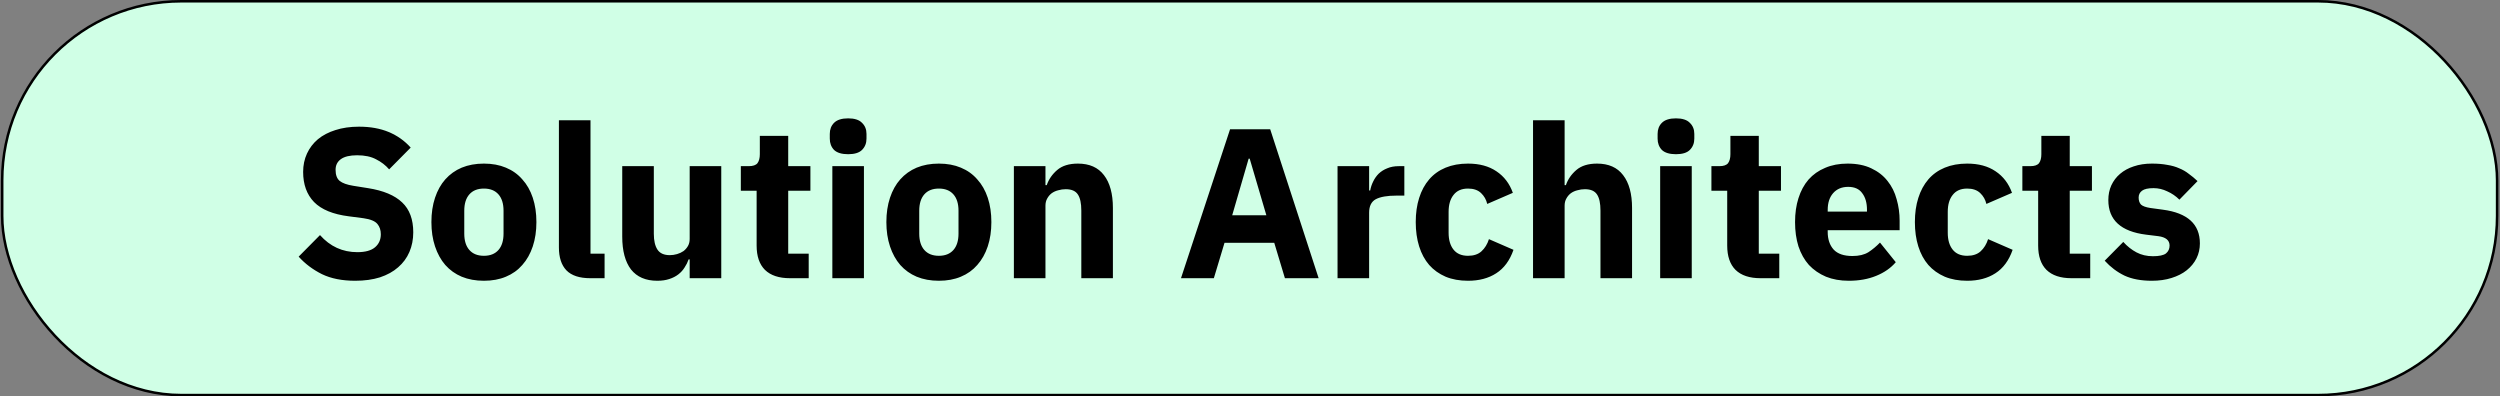
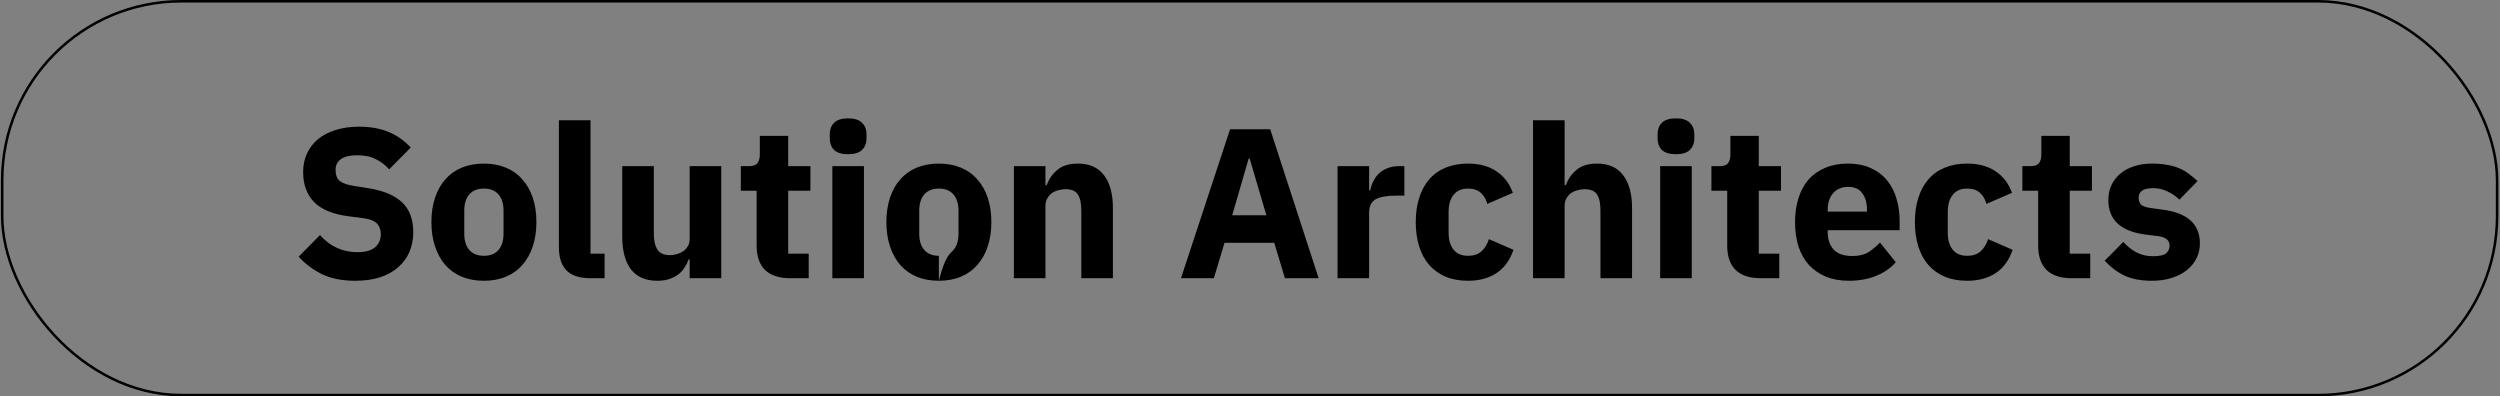
<svg xmlns="http://www.w3.org/2000/svg" width="984" height="156" viewBox="0 0 984 156" fill="none">
  <rect x="0" y="0" width="984" height="156" fill="#808080" stroke="none" />
-   <rect x="0.859" y="0.5" width="982" height="155" rx="70.5" fill="#D0FFE6" />
  <rect x="0.859" y="0.5" width="982" height="155" rx="70.5" stroke="black" />
-   <path d="M139.811 110.508C134.659 110.508 130.291 109.64 126.707 107.904C123.123 106.112 120.071 103.816 117.551 101.016L125.951 92.532C129.927 97.012 134.827 99.252 140.651 99.252C143.787 99.252 146.111 98.608 147.623 97.32C149.135 96.032 149.891 94.324 149.891 92.196C149.891 90.572 149.443 89.228 148.547 88.164C147.651 87.044 145.831 86.288 143.087 85.896L137.291 85.14C131.075 84.356 126.511 82.48 123.599 79.512C120.743 76.544 119.315 72.596 119.315 67.668C119.315 65.036 119.819 62.628 120.827 60.444C121.835 58.26 123.263 56.384 125.111 54.816C127.015 53.248 129.311 52.044 131.999 51.204C134.743 50.308 137.851 49.86 141.323 49.86C145.747 49.86 149.639 50.56 152.999 51.96C156.359 53.36 159.243 55.404 161.651 58.092L153.167 66.66C151.767 65.036 150.059 63.72 148.043 62.712C146.083 61.648 143.591 61.116 140.567 61.116C137.711 61.116 135.583 61.62 134.183 62.628C132.783 63.636 132.083 65.036 132.083 66.828C132.083 68.844 132.615 70.3 133.679 71.196C134.799 72.092 136.591 72.736 139.055 73.128L144.851 74.052C150.899 75.004 155.379 76.88 158.291 79.68C161.203 82.424 162.659 86.344 162.659 91.44C162.659 94.24 162.155 96.816 161.147 99.168C160.139 101.52 158.655 103.536 156.695 105.216C154.791 106.896 152.411 108.212 149.555 109.164C146.699 110.06 143.451 110.508 139.811 110.508ZM190.465 110.508C187.217 110.508 184.305 109.976 181.729 108.912C179.209 107.848 177.053 106.308 175.261 104.292C173.525 102.276 172.181 99.84 171.229 96.984C170.277 94.128 169.801 90.936 169.801 87.408C169.801 83.88 170.277 80.688 171.229 77.832C172.181 74.976 173.525 72.568 175.261 70.608C177.053 68.592 179.209 67.052 181.729 65.988C184.305 64.924 187.217 64.392 190.465 64.392C193.713 64.392 196.597 64.924 199.117 65.988C201.693 67.052 203.849 68.592 205.585 70.608C207.377 72.568 208.749 74.976 209.701 77.832C210.653 80.688 211.129 83.88 211.129 87.408C211.129 90.936 210.653 94.128 209.701 96.984C208.749 99.84 207.377 102.276 205.585 104.292C203.849 106.308 201.693 107.848 199.117 108.912C196.597 109.976 193.713 110.508 190.465 110.508ZM190.465 100.68C192.929 100.68 194.833 99.924 196.177 98.412C197.521 96.9 198.193 94.744 198.193 91.944V82.956C198.193 80.156 197.521 78 196.177 76.488C194.833 74.976 192.929 74.22 190.465 74.22C188.001 74.22 186.097 74.976 184.753 76.488C183.409 78 182.737 80.156 182.737 82.956V91.944C182.737 94.744 183.409 96.9 184.753 98.412C186.097 99.924 188.001 100.68 190.465 100.68ZM232.335 109.5C228.079 109.5 224.943 108.464 222.927 106.392C220.967 104.32 219.987 101.324 219.987 97.404V47.34H232.419V99.84H237.963V109.5H232.335ZM271.457 102.108H271.037C270.645 103.228 270.113 104.292 269.441 105.3C268.825 106.308 268.013 107.204 267.005 107.988C265.997 108.772 264.793 109.388 263.393 109.836C262.049 110.284 260.481 110.508 258.689 110.508C254.153 110.508 250.709 109.024 248.357 106.056C246.061 103.032 244.913 98.72 244.913 93.12V65.4H257.345V92.028C257.345 94.716 257.821 96.788 258.773 98.244C259.725 99.7 261.349 100.428 263.645 100.428C264.597 100.428 265.549 100.288 266.501 100.008C267.453 99.728 268.293 99.336 269.021 98.832C269.749 98.272 270.337 97.6 270.785 96.816C271.233 96.032 271.457 95.108 271.457 94.044V65.4H283.889V109.5H271.457V102.108ZM310.912 109.5C306.6 109.5 303.324 108.408 301.084 106.224C298.9 104.04 297.808 100.848 297.808 96.648V75.06H291.592V65.4H294.7C296.38 65.4 297.528 65.008 298.144 64.224C298.76 63.384 299.068 62.208 299.068 60.696V53.472H310.24V65.4H318.976V75.06H310.24V99.84H318.304V109.5H310.912ZM333.828 60.696C331.308 60.696 329.46 60.136 328.284 59.016C327.164 57.84 326.604 56.356 326.604 54.564V52.716C326.604 50.924 327.164 49.468 328.284 48.348C329.46 47.172 331.308 46.584 333.828 46.584C336.348 46.584 338.168 47.172 339.288 48.348C340.464 49.468 341.052 50.924 341.052 52.716V54.564C341.052 56.356 340.464 57.84 339.288 59.016C338.168 60.136 336.348 60.696 333.828 60.696ZM327.612 65.4H340.044V109.5H327.612V65.4ZM369.54 110.508C366.292 110.508 363.38 109.976 360.804 108.912C358.284 107.848 356.128 106.308 354.336 104.292C352.6 102.276 351.256 99.84 350.304 96.984C349.352 94.128 348.876 90.936 348.876 87.408C348.876 83.88 349.352 80.688 350.304 77.832C351.256 74.976 352.6 72.568 354.336 70.608C356.128 68.592 358.284 67.052 360.804 65.988C363.38 64.924 366.292 64.392 369.54 64.392C372.788 64.392 375.672 64.924 378.192 65.988C380.768 67.052 382.924 68.592 384.66 70.608C386.452 72.568 387.824 74.976 388.776 77.832C389.728 80.688 390.204 83.88 390.204 87.408C390.204 90.936 389.728 94.128 388.776 96.984C387.824 99.84 386.452 102.276 384.66 104.292C382.924 106.308 380.768 107.848 378.192 108.912C375.672 109.976 372.788 110.508 369.54 110.508ZM369.54 100.68C372.004 100.68 373.908 99.924 375.252 98.412C376.596 96.9 377.268 94.744 377.268 91.944V82.956C377.268 80.156 376.596 78 375.252 76.488C373.908 74.976 372.004 74.22 369.54 74.22C367.076 74.22 365.172 74.976 363.828 76.488C362.484 78 361.812 80.156 361.812 82.956V91.944C361.812 94.744 362.484 96.9 363.828 98.412C365.172 99.924 367.076 100.68 369.54 100.68ZM399.062 109.5V65.4H411.494V72.876H411.998C412.782 70.58 414.154 68.592 416.114 66.912C418.074 65.232 420.79 64.392 424.262 64.392C428.798 64.392 432.214 65.904 434.51 68.928C436.862 71.952 438.038 76.264 438.038 81.864V109.5H425.606V82.872C425.606 80.016 425.158 77.916 424.262 76.572C423.366 75.172 421.77 74.472 419.474 74.472C418.466 74.472 417.486 74.612 416.534 74.892C415.582 75.116 414.714 75.508 413.93 76.068C413.202 76.628 412.614 77.328 412.166 78.168C411.718 78.952 411.494 79.876 411.494 80.94V109.5H399.062ZM505.744 109.5L501.544 95.556H481.972L477.772 109.5H464.836L484.156 50.868H499.948L519.016 109.5H505.744ZM491.884 62.46H491.464L484.996 84.72H498.436L491.884 62.46ZM526.456 109.5V65.4H538.888V74.976H539.308C539.532 73.744 539.924 72.568 540.484 71.448C541.044 70.272 541.772 69.236 542.668 68.34C543.62 67.444 544.74 66.744 546.028 66.24C547.316 65.68 548.828 65.4 550.564 65.4H552.748V76.992H549.64C546 76.992 543.284 77.468 541.492 78.42C539.756 79.372 538.888 81.136 538.888 83.712V109.5H526.456ZM577.815 110.508C574.511 110.508 571.571 109.976 568.995 108.912C566.419 107.792 564.263 106.252 562.527 104.292C560.791 102.276 559.475 99.84 558.579 96.984C557.683 94.128 557.235 90.936 557.235 87.408C557.235 83.88 557.683 80.716 558.579 77.916C559.475 75.06 560.791 72.624 562.527 70.608C564.263 68.592 566.419 67.052 568.995 65.988C571.571 64.924 574.511 64.392 577.815 64.392C582.295 64.392 586.019 65.4 588.987 67.416C592.011 69.432 594.167 72.26 595.455 75.9L585.375 80.268C584.983 78.588 584.171 77.16 582.939 75.984C581.707 74.808 579.999 74.22 577.815 74.22C575.295 74.22 573.391 75.06 572.103 76.74C570.815 78.364 570.171 80.576 570.171 83.376V91.608C570.171 94.408 570.815 96.62 572.103 98.244C573.391 99.868 575.295 100.68 577.815 100.68C580.055 100.68 581.819 100.092 583.107 98.916C584.451 97.684 585.431 96.088 586.047 94.128L595.707 98.328C594.251 102.528 591.983 105.608 588.903 107.568C585.879 109.528 582.183 110.508 577.815 110.508ZM603.401 47.34H615.833V72.876H616.337C617.121 70.58 618.493 68.592 620.453 66.912C622.413 65.232 625.129 64.392 628.601 64.392C633.137 64.392 636.553 65.904 638.849 68.928C641.201 71.952 642.377 76.264 642.377 81.864V109.5H629.945V82.872C629.945 80.016 629.497 77.916 628.601 76.572C627.705 75.172 626.109 74.472 623.813 74.472C622.805 74.472 621.825 74.612 620.873 74.892C619.921 75.116 619.053 75.508 618.269 76.068C617.541 76.628 616.953 77.328 616.505 78.168C616.057 78.952 615.833 79.876 615.833 80.94V109.5H603.401V47.34ZM659.657 60.696C657.137 60.696 655.289 60.136 654.113 59.016C652.993 57.84 652.433 56.356 652.433 54.564V52.716C652.433 50.924 652.993 49.468 654.113 48.348C655.289 47.172 657.137 46.584 659.657 46.584C662.177 46.584 663.997 47.172 665.117 48.348C666.293 49.468 666.881 50.924 666.881 52.716V54.564C666.881 56.356 666.293 57.84 665.117 59.016C663.997 60.136 662.177 60.696 659.657 60.696ZM653.441 65.4H665.873V109.5H653.441V65.4ZM692.932 109.5C688.62 109.5 685.344 108.408 683.104 106.224C680.92 104.04 679.828 100.848 679.828 96.648V75.06H673.612V65.4H676.72C678.4 65.4 679.548 65.008 680.164 64.224C680.78 63.384 681.088 62.208 681.088 60.696V53.472H692.26V65.4H700.996V75.06H692.26V99.84H700.324V109.5H692.932ZM727.7 110.508C724.34 110.508 721.344 109.976 718.712 108.912C716.08 107.792 713.84 106.252 711.992 104.292C710.2 102.276 708.828 99.84 707.876 96.984C706.98 94.128 706.532 90.936 706.532 87.408C706.532 83.936 706.98 80.8 707.876 78C708.772 75.144 710.088 72.708 711.824 70.692C713.616 68.676 715.8 67.136 718.376 66.072C720.952 64.952 723.892 64.392 727.196 64.392C730.836 64.392 733.944 65.008 736.52 66.24C739.152 67.472 741.28 69.124 742.904 71.196C744.584 73.268 745.788 75.676 746.516 78.42C747.3 81.108 747.692 83.936 747.692 86.904V90.6H719.384V91.272C719.384 94.184 720.168 96.508 721.736 98.244C723.304 99.924 725.768 100.764 729.128 100.764C731.704 100.764 733.804 100.26 735.428 99.252C737.052 98.188 738.564 96.928 739.964 95.472L746.18 103.2C744.22 105.496 741.644 107.288 738.452 108.576C735.316 109.864 731.732 110.508 727.7 110.508ZM727.448 73.548C724.928 73.548 722.94 74.388 721.484 76.068C720.084 77.692 719.384 79.876 719.384 82.62V83.292H734.84V82.536C734.84 79.848 734.224 77.692 732.992 76.068C731.816 74.388 729.968 73.548 727.448 73.548ZM774.28 110.508C770.976 110.508 768.036 109.976 765.46 108.912C762.884 107.792 760.728 106.252 758.992 104.292C757.256 102.276 755.94 99.84 755.044 96.984C754.148 94.128 753.7 90.936 753.7 87.408C753.7 83.88 754.148 80.716 755.044 77.916C755.94 75.06 757.256 72.624 758.992 70.608C760.728 68.592 762.884 67.052 765.46 65.988C768.036 64.924 770.976 64.392 774.28 64.392C778.76 64.392 782.484 65.4 785.452 67.416C788.476 69.432 790.632 72.26 791.92 75.9L781.84 80.268C781.448 78.588 780.636 77.16 779.404 75.984C778.172 74.808 776.464 74.22 774.28 74.22C771.76 74.22 769.856 75.06 768.568 76.74C767.28 78.364 766.636 80.576 766.636 83.376V91.608C766.636 94.408 767.28 96.62 768.568 98.244C769.856 99.868 771.76 100.68 774.28 100.68C776.52 100.68 778.284 100.092 779.572 98.916C780.916 97.684 781.896 96.088 782.512 94.128L792.172 98.328C790.716 102.528 788.448 105.608 785.368 107.568C782.344 109.528 778.648 110.508 774.28 110.508ZM815.322 109.5C811.01 109.5 807.734 108.408 805.494 106.224C803.31 104.04 802.218 100.848 802.218 96.648V75.06H796.002V65.4H799.11C800.79 65.4 801.938 65.008 802.554 64.224C803.17 63.384 803.478 62.208 803.478 60.696V53.472H814.65V65.4H823.386V75.06H814.65V99.84H822.714V109.5H815.322ZM846.975 110.508C842.719 110.508 839.135 109.836 836.223 108.492C833.311 107.092 830.707 105.132 828.411 102.612L835.719 95.22C837.287 96.956 839.023 98.328 840.927 99.336C842.831 100.344 844.987 100.848 847.395 100.848C849.859 100.848 851.567 100.484 852.519 99.756C853.471 98.972 853.947 97.936 853.947 96.648C853.947 94.576 852.463 93.344 849.495 92.952L844.707 92.364C834.795 91.132 829.839 86.596 829.839 78.756C829.839 76.628 830.231 74.696 831.015 72.96C831.855 71.168 833.003 69.656 834.459 68.424C835.971 67.136 837.763 66.156 839.835 65.484C841.963 64.756 844.343 64.392 846.975 64.392C849.271 64.392 851.287 64.56 853.023 64.896C854.815 65.176 856.383 65.624 857.727 66.24C859.127 66.8 860.387 67.528 861.507 68.424C862.683 69.264 863.831 70.216 864.951 71.28L857.811 78.588C856.411 77.188 854.815 76.096 853.023 75.312C851.287 74.472 849.495 74.052 847.647 74.052C845.519 74.052 844.007 74.388 843.111 75.06C842.215 75.732 841.767 76.628 841.767 77.748C841.767 78.924 842.075 79.848 842.691 80.52C843.363 81.136 844.595 81.584 846.387 81.864L851.343 82.536C861.031 83.824 865.875 88.248 865.875 95.808C865.875 97.936 865.427 99.896 864.531 101.688C863.635 103.48 862.347 105.048 860.667 106.392C859.043 107.68 857.055 108.688 854.703 109.416C852.407 110.144 849.831 110.508 846.975 110.508Z" fill="black" />
+   <path d="M139.811 110.508C134.659 110.508 130.291 109.64 126.707 107.904C123.123 106.112 120.071 103.816 117.551 101.016L125.951 92.532C129.927 97.012 134.827 99.252 140.651 99.252C143.787 99.252 146.111 98.608 147.623 97.32C149.135 96.032 149.891 94.324 149.891 92.196C149.891 90.572 149.443 89.228 148.547 88.164C147.651 87.044 145.831 86.288 143.087 85.896L137.291 85.14C131.075 84.356 126.511 82.48 123.599 79.512C120.743 76.544 119.315 72.596 119.315 67.668C119.315 65.036 119.819 62.628 120.827 60.444C121.835 58.26 123.263 56.384 125.111 54.816C127.015 53.248 129.311 52.044 131.999 51.204C134.743 50.308 137.851 49.86 141.323 49.86C145.747 49.86 149.639 50.56 152.999 51.96C156.359 53.36 159.243 55.404 161.651 58.092L153.167 66.66C151.767 65.036 150.059 63.72 148.043 62.712C146.083 61.648 143.591 61.116 140.567 61.116C137.711 61.116 135.583 61.62 134.183 62.628C132.783 63.636 132.083 65.036 132.083 66.828C132.083 68.844 132.615 70.3 133.679 71.196C134.799 72.092 136.591 72.736 139.055 73.128L144.851 74.052C150.899 75.004 155.379 76.88 158.291 79.68C161.203 82.424 162.659 86.344 162.659 91.44C162.659 94.24 162.155 96.816 161.147 99.168C160.139 101.52 158.655 103.536 156.695 105.216C154.791 106.896 152.411 108.212 149.555 109.164C146.699 110.06 143.451 110.508 139.811 110.508ZM190.465 110.508C187.217 110.508 184.305 109.976 181.729 108.912C179.209 107.848 177.053 106.308 175.261 104.292C173.525 102.276 172.181 99.84 171.229 96.984C170.277 94.128 169.801 90.936 169.801 87.408C169.801 83.88 170.277 80.688 171.229 77.832C172.181 74.976 173.525 72.568 175.261 70.608C177.053 68.592 179.209 67.052 181.729 65.988C184.305 64.924 187.217 64.392 190.465 64.392C193.713 64.392 196.597 64.924 199.117 65.988C201.693 67.052 203.849 68.592 205.585 70.608C207.377 72.568 208.749 74.976 209.701 77.832C210.653 80.688 211.129 83.88 211.129 87.408C211.129 90.936 210.653 94.128 209.701 96.984C208.749 99.84 207.377 102.276 205.585 104.292C203.849 106.308 201.693 107.848 199.117 108.912C196.597 109.976 193.713 110.508 190.465 110.508ZM190.465 100.68C192.929 100.68 194.833 99.924 196.177 98.412C197.521 96.9 198.193 94.744 198.193 91.944V82.956C198.193 80.156 197.521 78 196.177 76.488C194.833 74.976 192.929 74.22 190.465 74.22C188.001 74.22 186.097 74.976 184.753 76.488C183.409 78 182.737 80.156 182.737 82.956V91.944C182.737 94.744 183.409 96.9 184.753 98.412C186.097 99.924 188.001 100.68 190.465 100.68ZM232.335 109.5C228.079 109.5 224.943 108.464 222.927 106.392C220.967 104.32 219.987 101.324 219.987 97.404V47.34H232.419V99.84H237.963V109.5H232.335ZM271.457 102.108H271.037C270.645 103.228 270.113 104.292 269.441 105.3C268.825 106.308 268.013 107.204 267.005 107.988C265.997 108.772 264.793 109.388 263.393 109.836C262.049 110.284 260.481 110.508 258.689 110.508C254.153 110.508 250.709 109.024 248.357 106.056C246.061 103.032 244.913 98.72 244.913 93.12V65.4H257.345V92.028C257.345 94.716 257.821 96.788 258.773 98.244C259.725 99.7 261.349 100.428 263.645 100.428C264.597 100.428 265.549 100.288 266.501 100.008C267.453 99.728 268.293 99.336 269.021 98.832C269.749 98.272 270.337 97.6 270.785 96.816C271.233 96.032 271.457 95.108 271.457 94.044V65.4H283.889V109.5H271.457V102.108ZM310.912 109.5C306.6 109.5 303.324 108.408 301.084 106.224C298.9 104.04 297.808 100.848 297.808 96.648V75.06H291.592V65.4H294.7C296.38 65.4 297.528 65.008 298.144 64.224C298.76 63.384 299.068 62.208 299.068 60.696V53.472H310.24V65.4H318.976V75.06H310.24V99.84H318.304V109.5H310.912ZM333.828 60.696C331.308 60.696 329.46 60.136 328.284 59.016C327.164 57.84 326.604 56.356 326.604 54.564V52.716C326.604 50.924 327.164 49.468 328.284 48.348C329.46 47.172 331.308 46.584 333.828 46.584C336.348 46.584 338.168 47.172 339.288 48.348C340.464 49.468 341.052 50.924 341.052 52.716V54.564C341.052 56.356 340.464 57.84 339.288 59.016C338.168 60.136 336.348 60.696 333.828 60.696ZM327.612 65.4H340.044V109.5H327.612V65.4ZM369.54 110.508C366.292 110.508 363.38 109.976 360.804 108.912C358.284 107.848 356.128 106.308 354.336 104.292C352.6 102.276 351.256 99.84 350.304 96.984C349.352 94.128 348.876 90.936 348.876 87.408C348.876 83.88 349.352 80.688 350.304 77.832C351.256 74.976 352.6 72.568 354.336 70.608C356.128 68.592 358.284 67.052 360.804 65.988C363.38 64.924 366.292 64.392 369.54 64.392C372.788 64.392 375.672 64.924 378.192 65.988C380.768 67.052 382.924 68.592 384.66 70.608C386.452 72.568 387.824 74.976 388.776 77.832C389.728 80.688 390.204 83.88 390.204 87.408C390.204 90.936 389.728 94.128 388.776 96.984C387.824 99.84 386.452 102.276 384.66 104.292C382.924 106.308 380.768 107.848 378.192 108.912C375.672 109.976 372.788 110.508 369.54 110.508ZC372.004 100.68 373.908 99.924 375.252 98.412C376.596 96.9 377.268 94.744 377.268 91.944V82.956C377.268 80.156 376.596 78 375.252 76.488C373.908 74.976 372.004 74.22 369.54 74.22C367.076 74.22 365.172 74.976 363.828 76.488C362.484 78 361.812 80.156 361.812 82.956V91.944C361.812 94.744 362.484 96.9 363.828 98.412C365.172 99.924 367.076 100.68 369.54 100.68ZM399.062 109.5V65.4H411.494V72.876H411.998C412.782 70.58 414.154 68.592 416.114 66.912C418.074 65.232 420.79 64.392 424.262 64.392C428.798 64.392 432.214 65.904 434.51 68.928C436.862 71.952 438.038 76.264 438.038 81.864V109.5H425.606V82.872C425.606 80.016 425.158 77.916 424.262 76.572C423.366 75.172 421.77 74.472 419.474 74.472C418.466 74.472 417.486 74.612 416.534 74.892C415.582 75.116 414.714 75.508 413.93 76.068C413.202 76.628 412.614 77.328 412.166 78.168C411.718 78.952 411.494 79.876 411.494 80.94V109.5H399.062ZM505.744 109.5L501.544 95.556H481.972L477.772 109.5H464.836L484.156 50.868H499.948L519.016 109.5H505.744ZM491.884 62.46H491.464L484.996 84.72H498.436L491.884 62.46ZM526.456 109.5V65.4H538.888V74.976H539.308C539.532 73.744 539.924 72.568 540.484 71.448C541.044 70.272 541.772 69.236 542.668 68.34C543.62 67.444 544.74 66.744 546.028 66.24C547.316 65.68 548.828 65.4 550.564 65.4H552.748V76.992H549.64C546 76.992 543.284 77.468 541.492 78.42C539.756 79.372 538.888 81.136 538.888 83.712V109.5H526.456ZM577.815 110.508C574.511 110.508 571.571 109.976 568.995 108.912C566.419 107.792 564.263 106.252 562.527 104.292C560.791 102.276 559.475 99.84 558.579 96.984C557.683 94.128 557.235 90.936 557.235 87.408C557.235 83.88 557.683 80.716 558.579 77.916C559.475 75.06 560.791 72.624 562.527 70.608C564.263 68.592 566.419 67.052 568.995 65.988C571.571 64.924 574.511 64.392 577.815 64.392C582.295 64.392 586.019 65.4 588.987 67.416C592.011 69.432 594.167 72.26 595.455 75.9L585.375 80.268C584.983 78.588 584.171 77.16 582.939 75.984C581.707 74.808 579.999 74.22 577.815 74.22C575.295 74.22 573.391 75.06 572.103 76.74C570.815 78.364 570.171 80.576 570.171 83.376V91.608C570.171 94.408 570.815 96.62 572.103 98.244C573.391 99.868 575.295 100.68 577.815 100.68C580.055 100.68 581.819 100.092 583.107 98.916C584.451 97.684 585.431 96.088 586.047 94.128L595.707 98.328C594.251 102.528 591.983 105.608 588.903 107.568C585.879 109.528 582.183 110.508 577.815 110.508ZM603.401 47.34H615.833V72.876H616.337C617.121 70.58 618.493 68.592 620.453 66.912C622.413 65.232 625.129 64.392 628.601 64.392C633.137 64.392 636.553 65.904 638.849 68.928C641.201 71.952 642.377 76.264 642.377 81.864V109.5H629.945V82.872C629.945 80.016 629.497 77.916 628.601 76.572C627.705 75.172 626.109 74.472 623.813 74.472C622.805 74.472 621.825 74.612 620.873 74.892C619.921 75.116 619.053 75.508 618.269 76.068C617.541 76.628 616.953 77.328 616.505 78.168C616.057 78.952 615.833 79.876 615.833 80.94V109.5H603.401V47.34ZM659.657 60.696C657.137 60.696 655.289 60.136 654.113 59.016C652.993 57.84 652.433 56.356 652.433 54.564V52.716C652.433 50.924 652.993 49.468 654.113 48.348C655.289 47.172 657.137 46.584 659.657 46.584C662.177 46.584 663.997 47.172 665.117 48.348C666.293 49.468 666.881 50.924 666.881 52.716V54.564C666.881 56.356 666.293 57.84 665.117 59.016C663.997 60.136 662.177 60.696 659.657 60.696ZM653.441 65.4H665.873V109.5H653.441V65.4ZM692.932 109.5C688.62 109.5 685.344 108.408 683.104 106.224C680.92 104.04 679.828 100.848 679.828 96.648V75.06H673.612V65.4H676.72C678.4 65.4 679.548 65.008 680.164 64.224C680.78 63.384 681.088 62.208 681.088 60.696V53.472H692.26V65.4H700.996V75.06H692.26V99.84H700.324V109.5H692.932ZM727.7 110.508C724.34 110.508 721.344 109.976 718.712 108.912C716.08 107.792 713.84 106.252 711.992 104.292C710.2 102.276 708.828 99.84 707.876 96.984C706.98 94.128 706.532 90.936 706.532 87.408C706.532 83.936 706.98 80.8 707.876 78C708.772 75.144 710.088 72.708 711.824 70.692C713.616 68.676 715.8 67.136 718.376 66.072C720.952 64.952 723.892 64.392 727.196 64.392C730.836 64.392 733.944 65.008 736.52 66.24C739.152 67.472 741.28 69.124 742.904 71.196C744.584 73.268 745.788 75.676 746.516 78.42C747.3 81.108 747.692 83.936 747.692 86.904V90.6H719.384V91.272C719.384 94.184 720.168 96.508 721.736 98.244C723.304 99.924 725.768 100.764 729.128 100.764C731.704 100.764 733.804 100.26 735.428 99.252C737.052 98.188 738.564 96.928 739.964 95.472L746.18 103.2C744.22 105.496 741.644 107.288 738.452 108.576C735.316 109.864 731.732 110.508 727.7 110.508ZM727.448 73.548C724.928 73.548 722.94 74.388 721.484 76.068C720.084 77.692 719.384 79.876 719.384 82.62V83.292H734.84V82.536C734.84 79.848 734.224 77.692 732.992 76.068C731.816 74.388 729.968 73.548 727.448 73.548ZM774.28 110.508C770.976 110.508 768.036 109.976 765.46 108.912C762.884 107.792 760.728 106.252 758.992 104.292C757.256 102.276 755.94 99.84 755.044 96.984C754.148 94.128 753.7 90.936 753.7 87.408C753.7 83.88 754.148 80.716 755.044 77.916C755.94 75.06 757.256 72.624 758.992 70.608C760.728 68.592 762.884 67.052 765.46 65.988C768.036 64.924 770.976 64.392 774.28 64.392C778.76 64.392 782.484 65.4 785.452 67.416C788.476 69.432 790.632 72.26 791.92 75.9L781.84 80.268C781.448 78.588 780.636 77.16 779.404 75.984C778.172 74.808 776.464 74.22 774.28 74.22C771.76 74.22 769.856 75.06 768.568 76.74C767.28 78.364 766.636 80.576 766.636 83.376V91.608C766.636 94.408 767.28 96.62 768.568 98.244C769.856 99.868 771.76 100.68 774.28 100.68C776.52 100.68 778.284 100.092 779.572 98.916C780.916 97.684 781.896 96.088 782.512 94.128L792.172 98.328C790.716 102.528 788.448 105.608 785.368 107.568C782.344 109.528 778.648 110.508 774.28 110.508ZM815.322 109.5C811.01 109.5 807.734 108.408 805.494 106.224C803.31 104.04 802.218 100.848 802.218 96.648V75.06H796.002V65.4H799.11C800.79 65.4 801.938 65.008 802.554 64.224C803.17 63.384 803.478 62.208 803.478 60.696V53.472H814.65V65.4H823.386V75.06H814.65V99.84H822.714V109.5H815.322ZM846.975 110.508C842.719 110.508 839.135 109.836 836.223 108.492C833.311 107.092 830.707 105.132 828.411 102.612L835.719 95.22C837.287 96.956 839.023 98.328 840.927 99.336C842.831 100.344 844.987 100.848 847.395 100.848C849.859 100.848 851.567 100.484 852.519 99.756C853.471 98.972 853.947 97.936 853.947 96.648C853.947 94.576 852.463 93.344 849.495 92.952L844.707 92.364C834.795 91.132 829.839 86.596 829.839 78.756C829.839 76.628 830.231 74.696 831.015 72.96C831.855 71.168 833.003 69.656 834.459 68.424C835.971 67.136 837.763 66.156 839.835 65.484C841.963 64.756 844.343 64.392 846.975 64.392C849.271 64.392 851.287 64.56 853.023 64.896C854.815 65.176 856.383 65.624 857.727 66.24C859.127 66.8 860.387 67.528 861.507 68.424C862.683 69.264 863.831 70.216 864.951 71.28L857.811 78.588C856.411 77.188 854.815 76.096 853.023 75.312C851.287 74.472 849.495 74.052 847.647 74.052C845.519 74.052 844.007 74.388 843.111 75.06C842.215 75.732 841.767 76.628 841.767 77.748C841.767 78.924 842.075 79.848 842.691 80.52C843.363 81.136 844.595 81.584 846.387 81.864L851.343 82.536C861.031 83.824 865.875 88.248 865.875 95.808C865.875 97.936 865.427 99.896 864.531 101.688C863.635 103.48 862.347 105.048 860.667 106.392C859.043 107.68 857.055 108.688 854.703 109.416C852.407 110.144 849.831 110.508 846.975 110.508Z" fill="black" />
</svg>